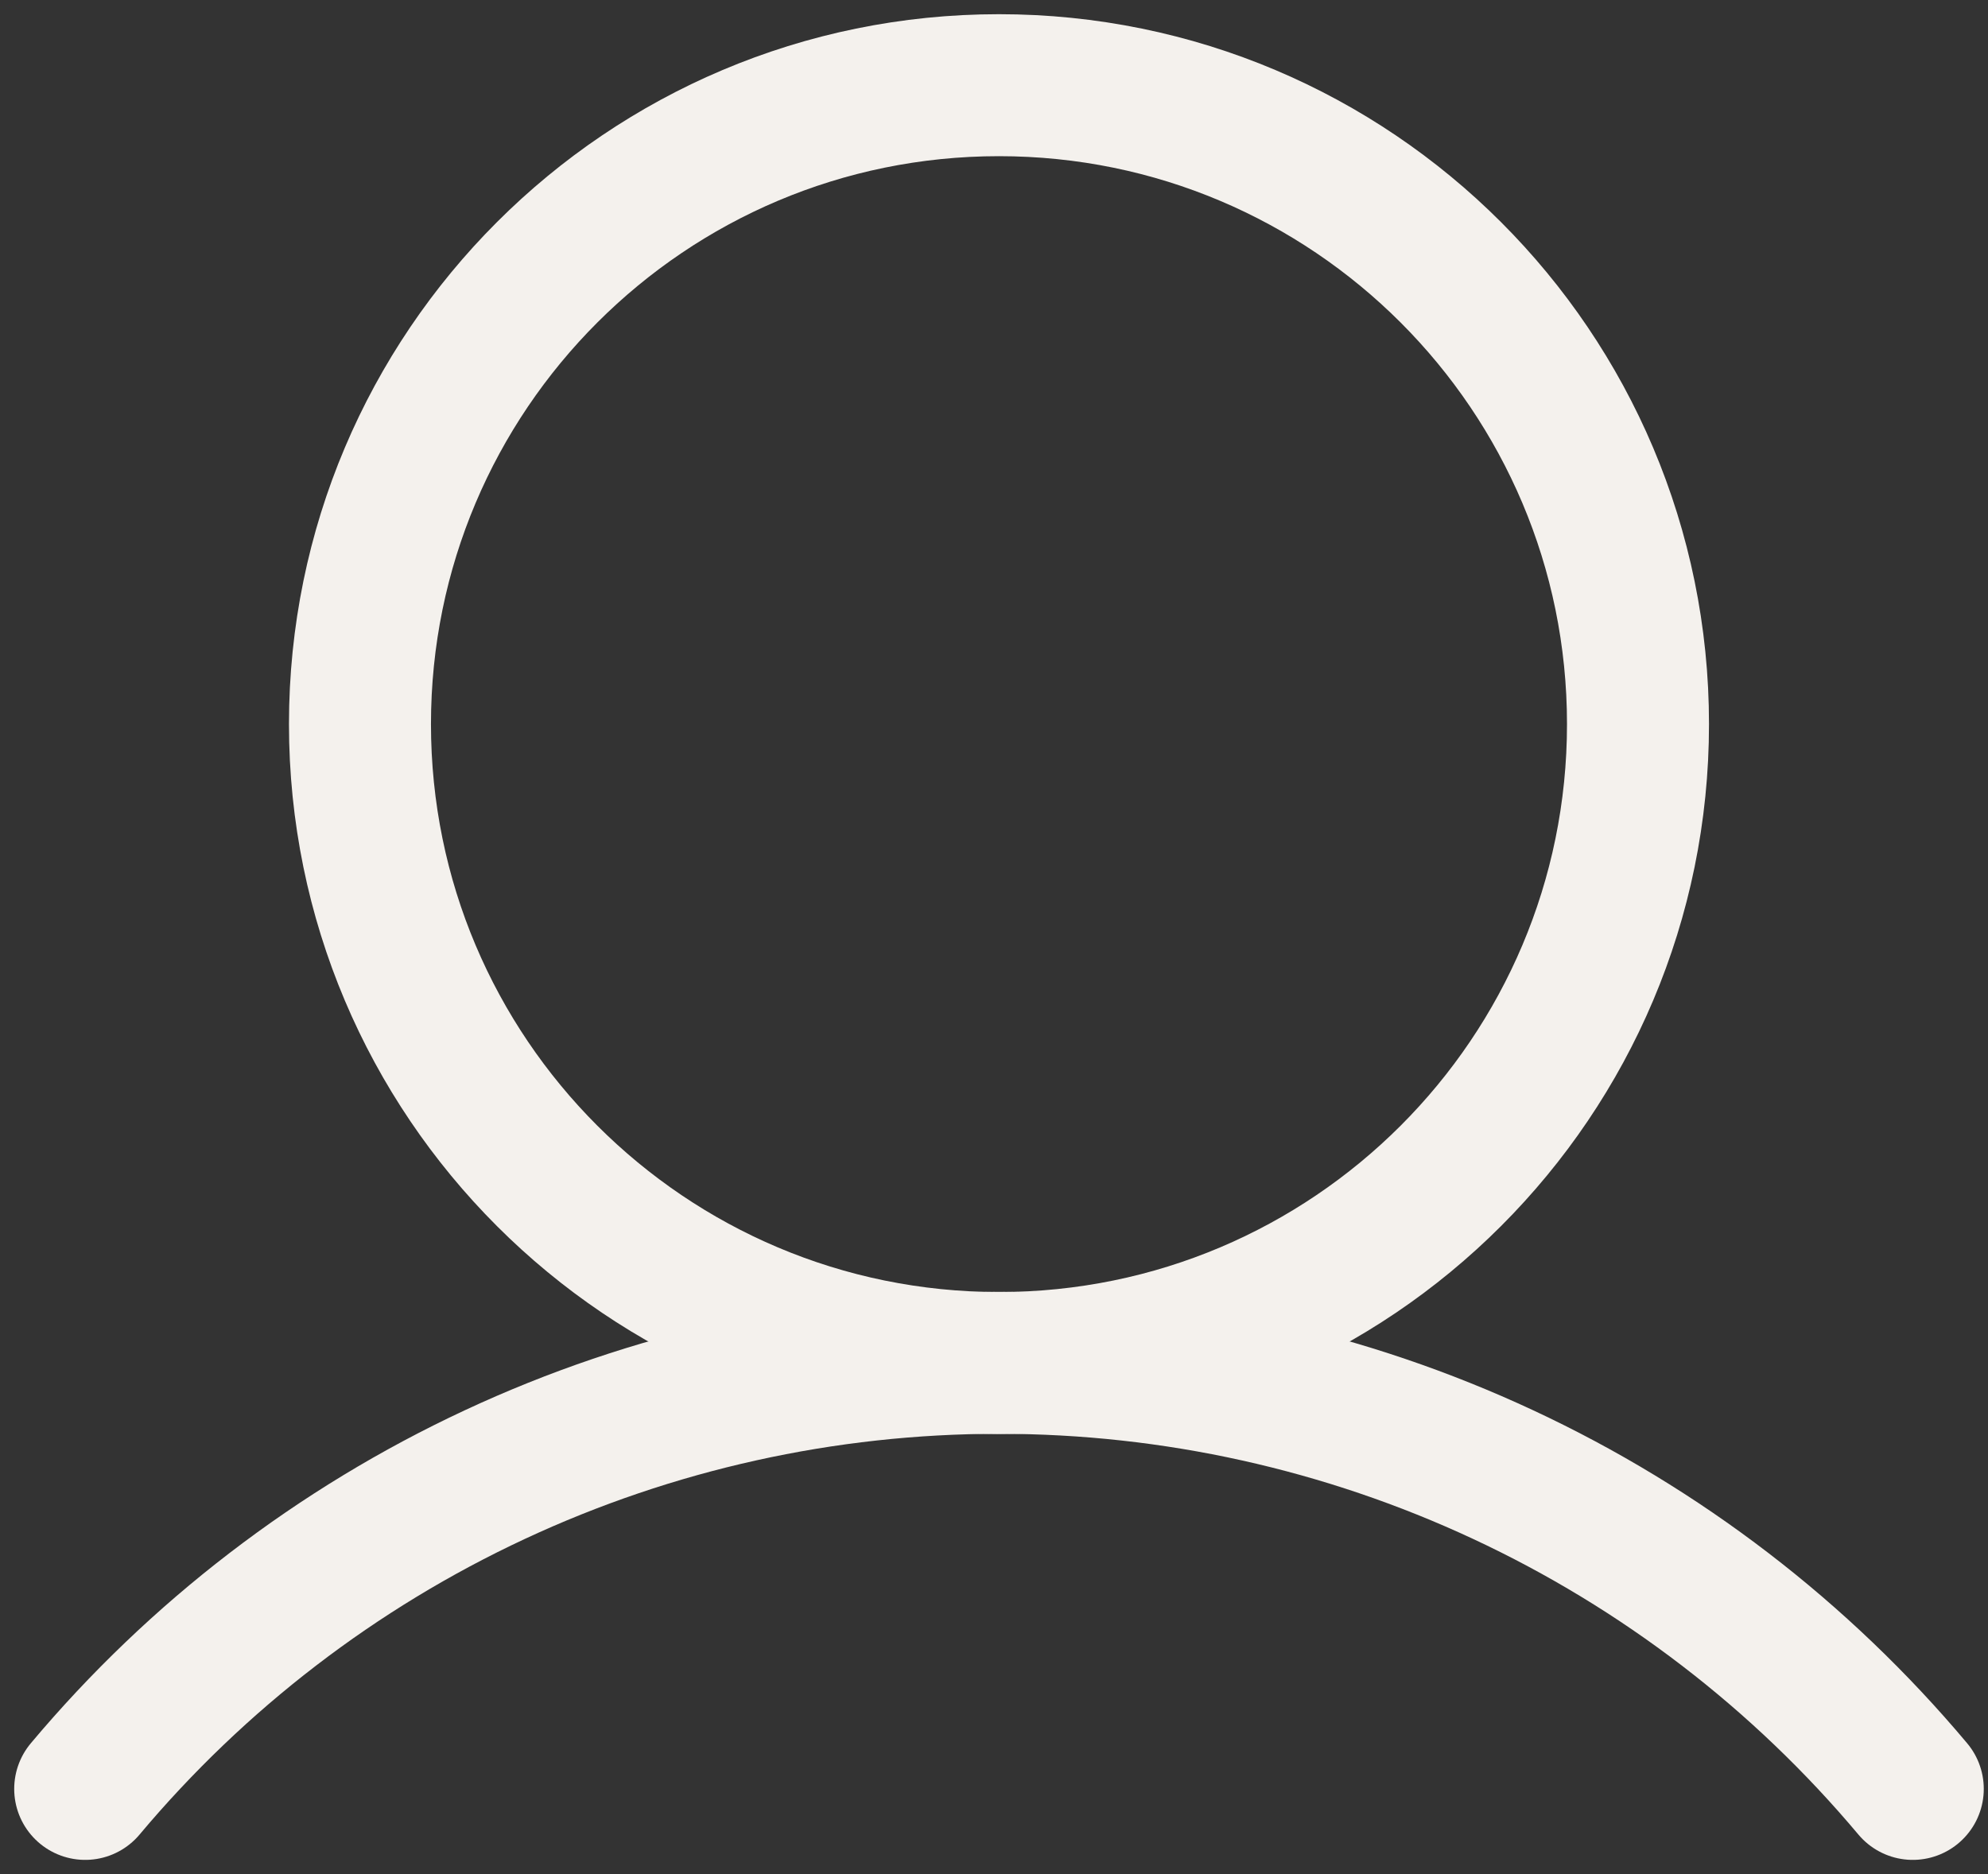
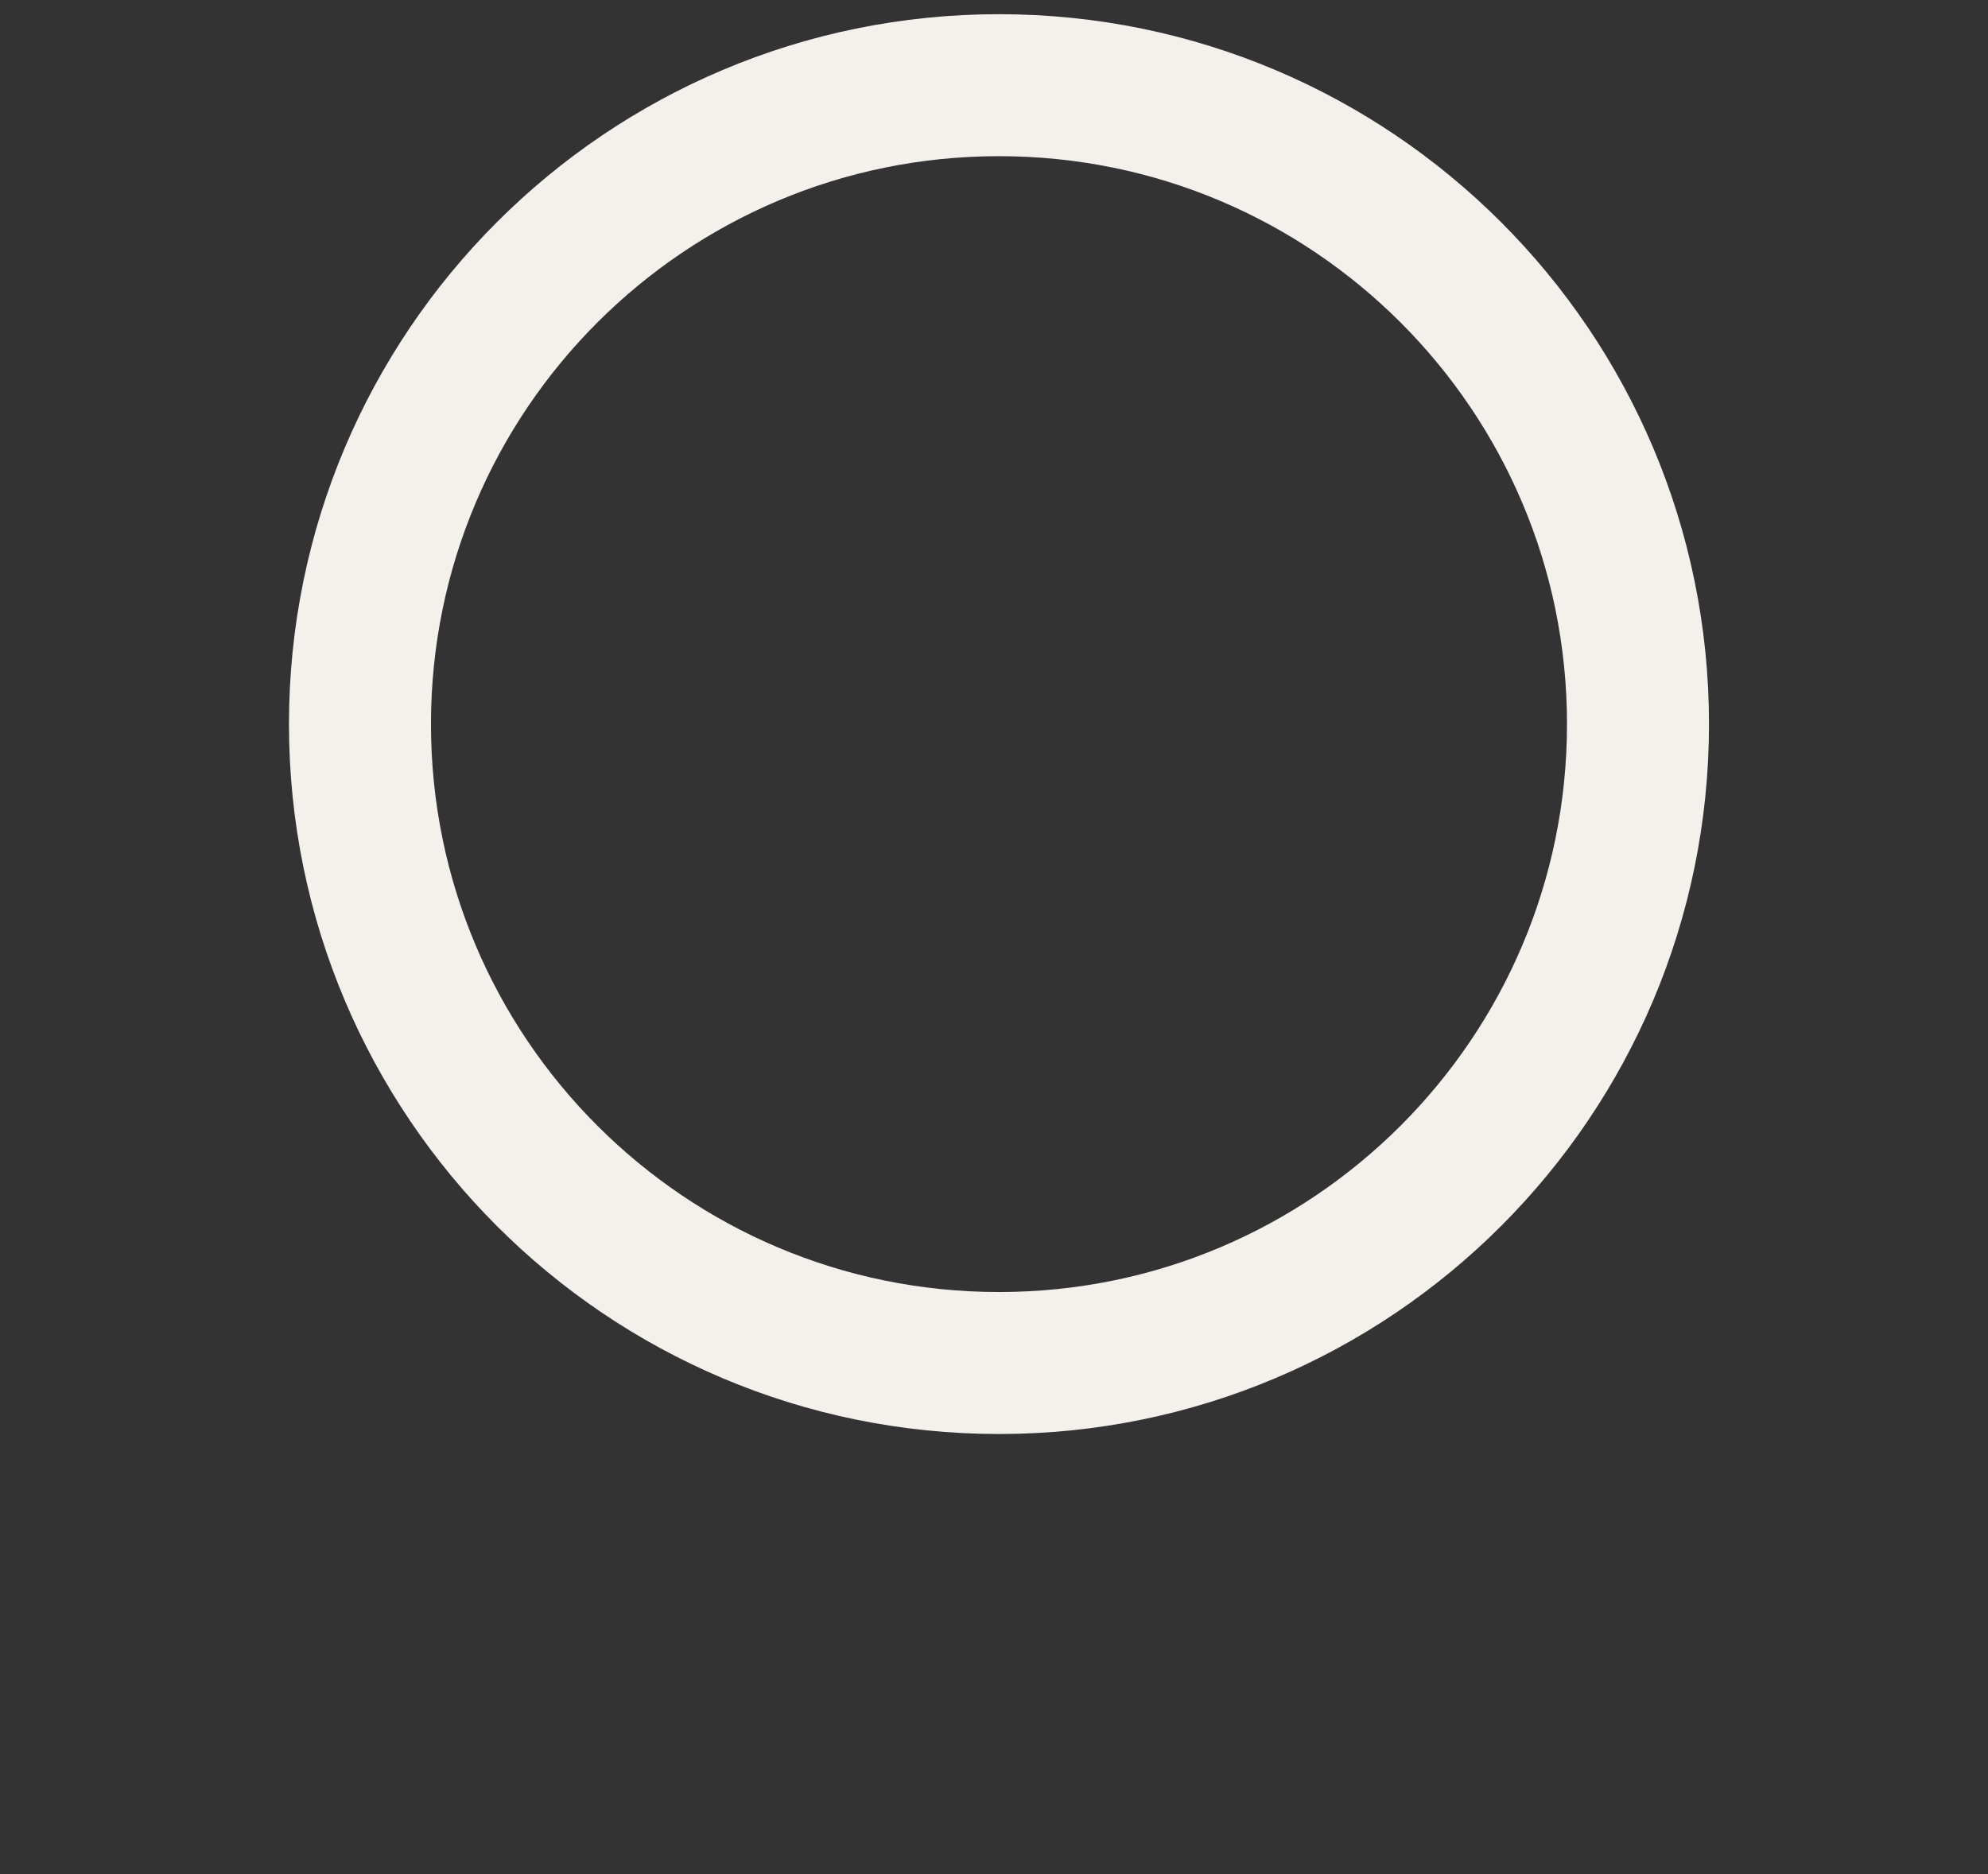
<svg xmlns="http://www.w3.org/2000/svg" width="70" height="66" viewBox="0 0 70 66" fill="none">
  <rect x="0" y="0" width="70" height="66" fill="#333333" stroke="none" />
  <path d="M35.175 48.001C47.602 48.001 57.676 37.927 57.676 25.5C57.676 13.074 47.602 3 35.175 3C22.749 3 12.675 13.074 12.675 25.5C12.675 37.927 22.749 48.001 35.175 48.001Z" stroke="#F4F1ED" stroke-width="5" stroke-miterlimit="10" />
-   <path d="M3 62.999C6.942 58.3 11.866 54.522 17.424 51.93C22.983 49.337 29.042 47.994 35.175 47.994C41.309 47.994 47.368 49.337 52.926 51.93C58.485 54.522 63.408 58.3 67.351 62.999" stroke="#F4F1ED" stroke-width="5" stroke-linecap="round" stroke-linejoin="round" />
</svg>